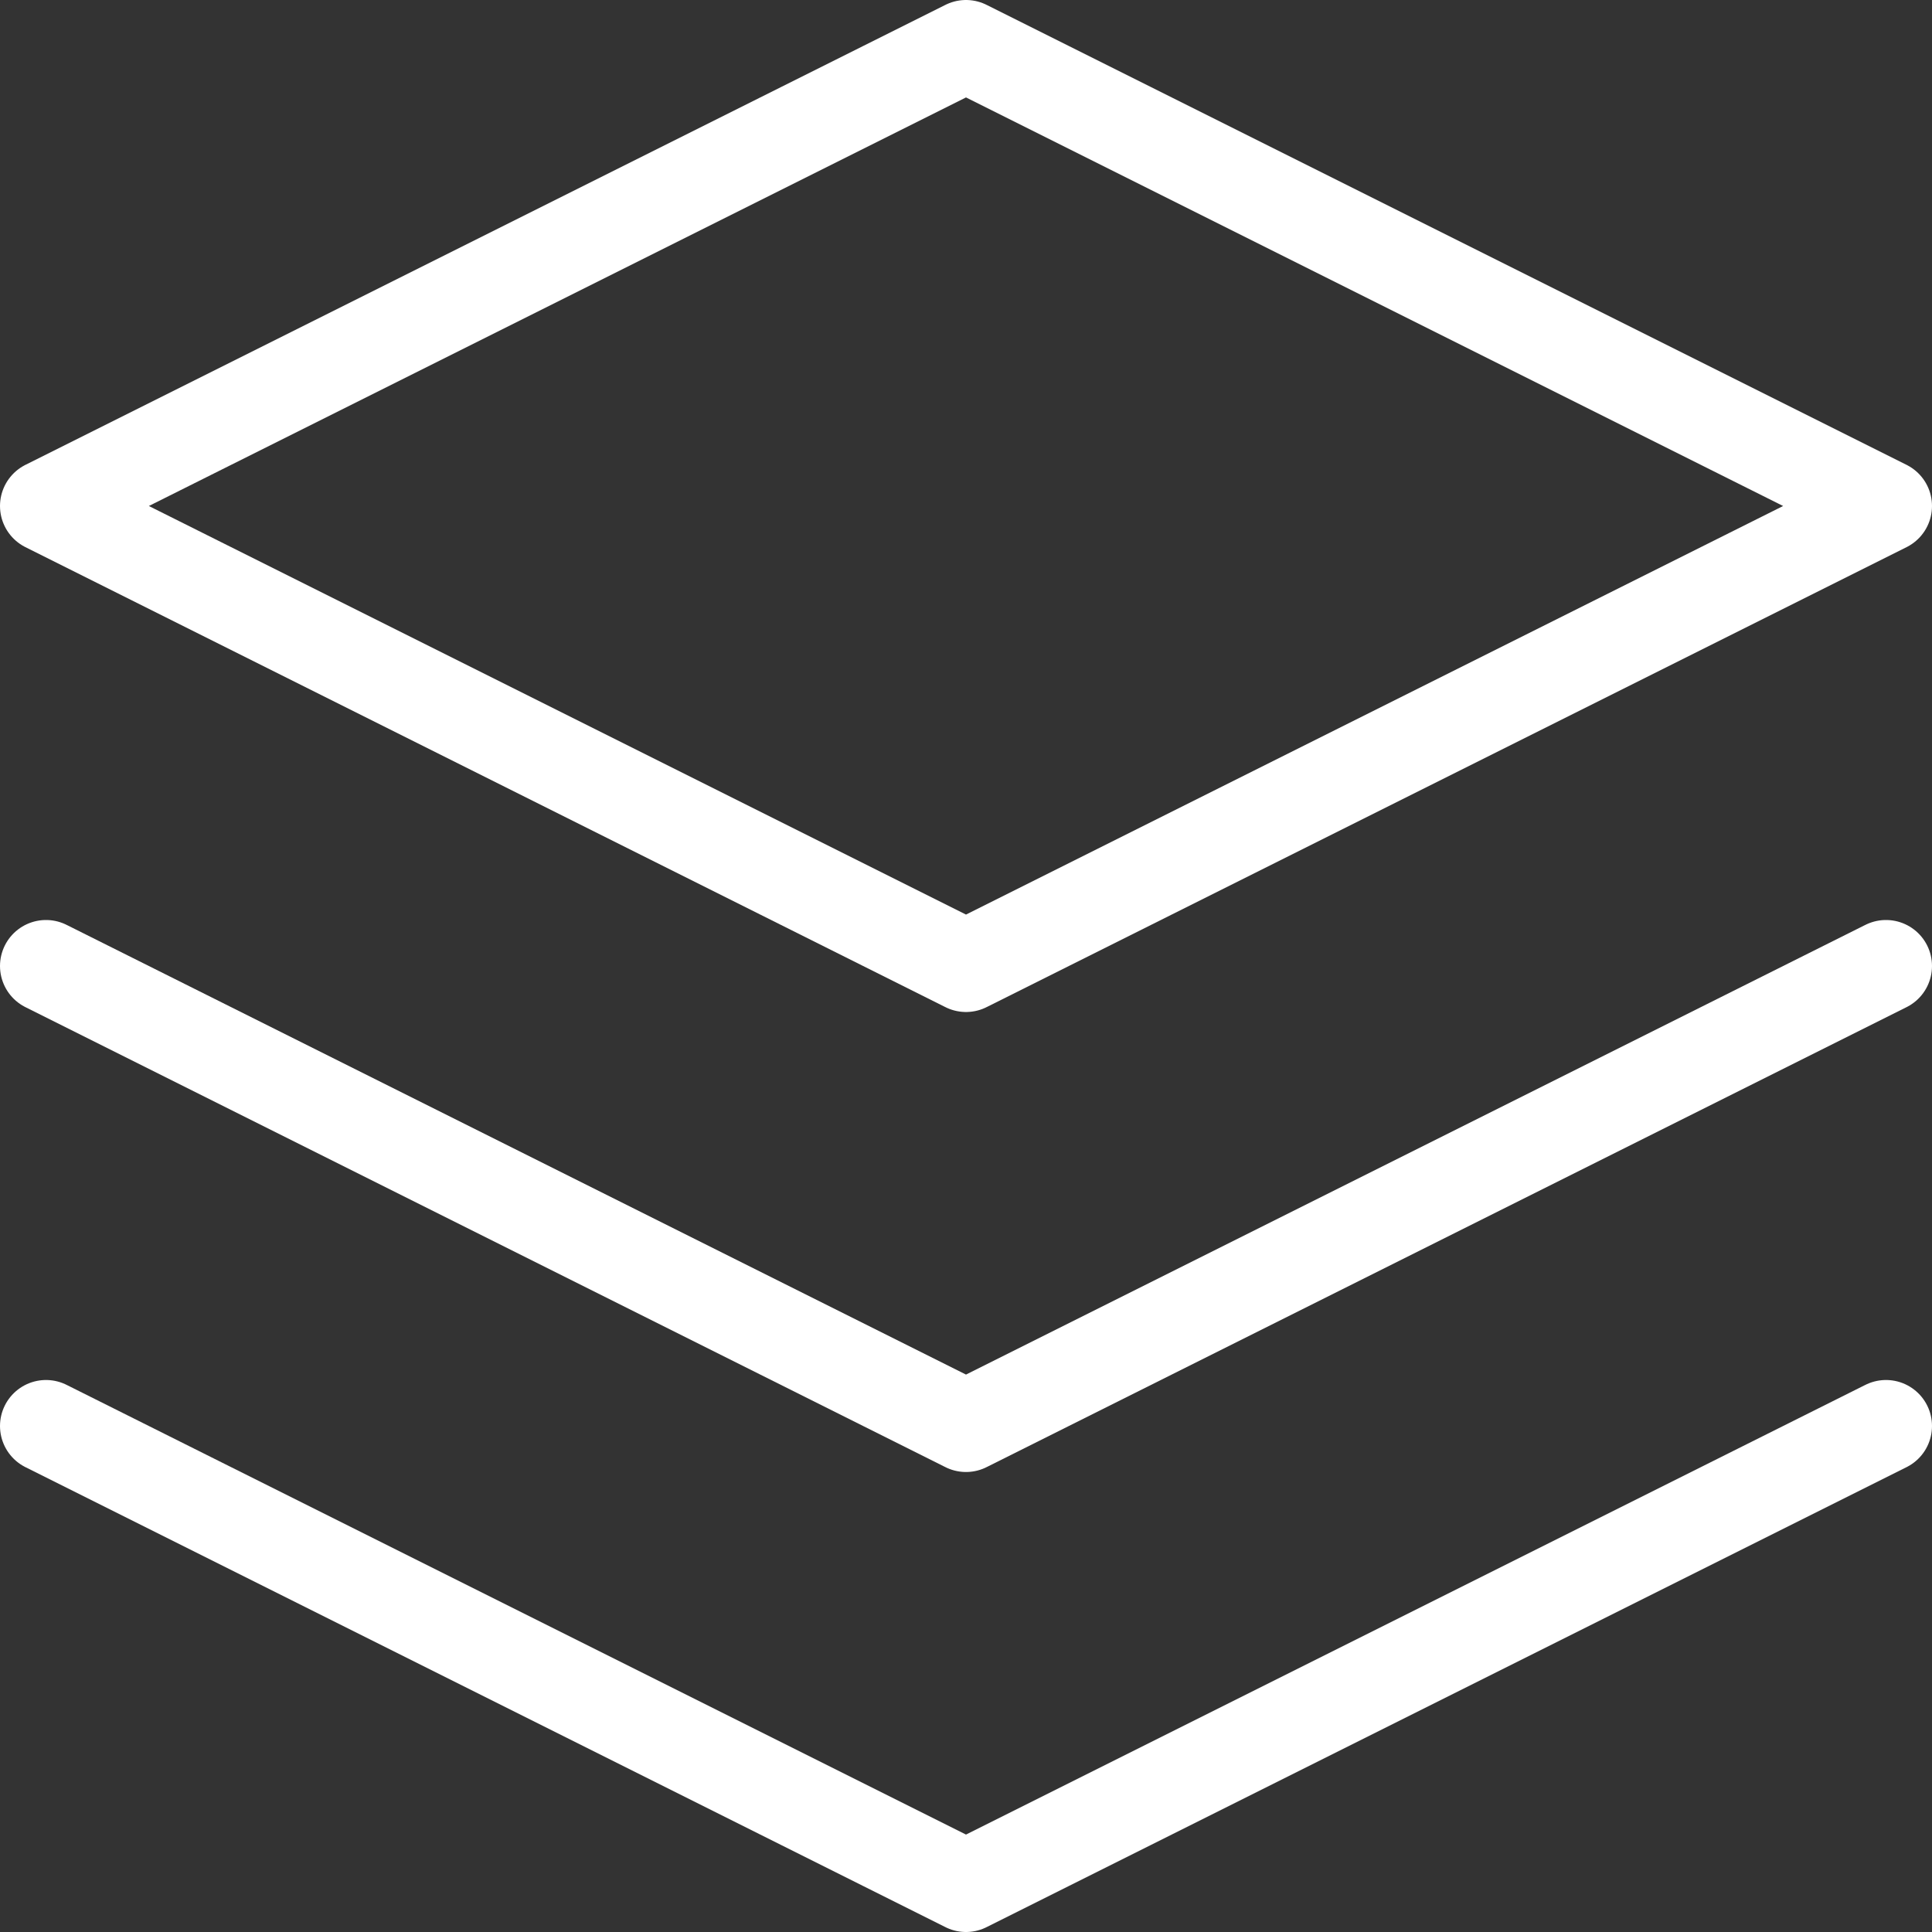
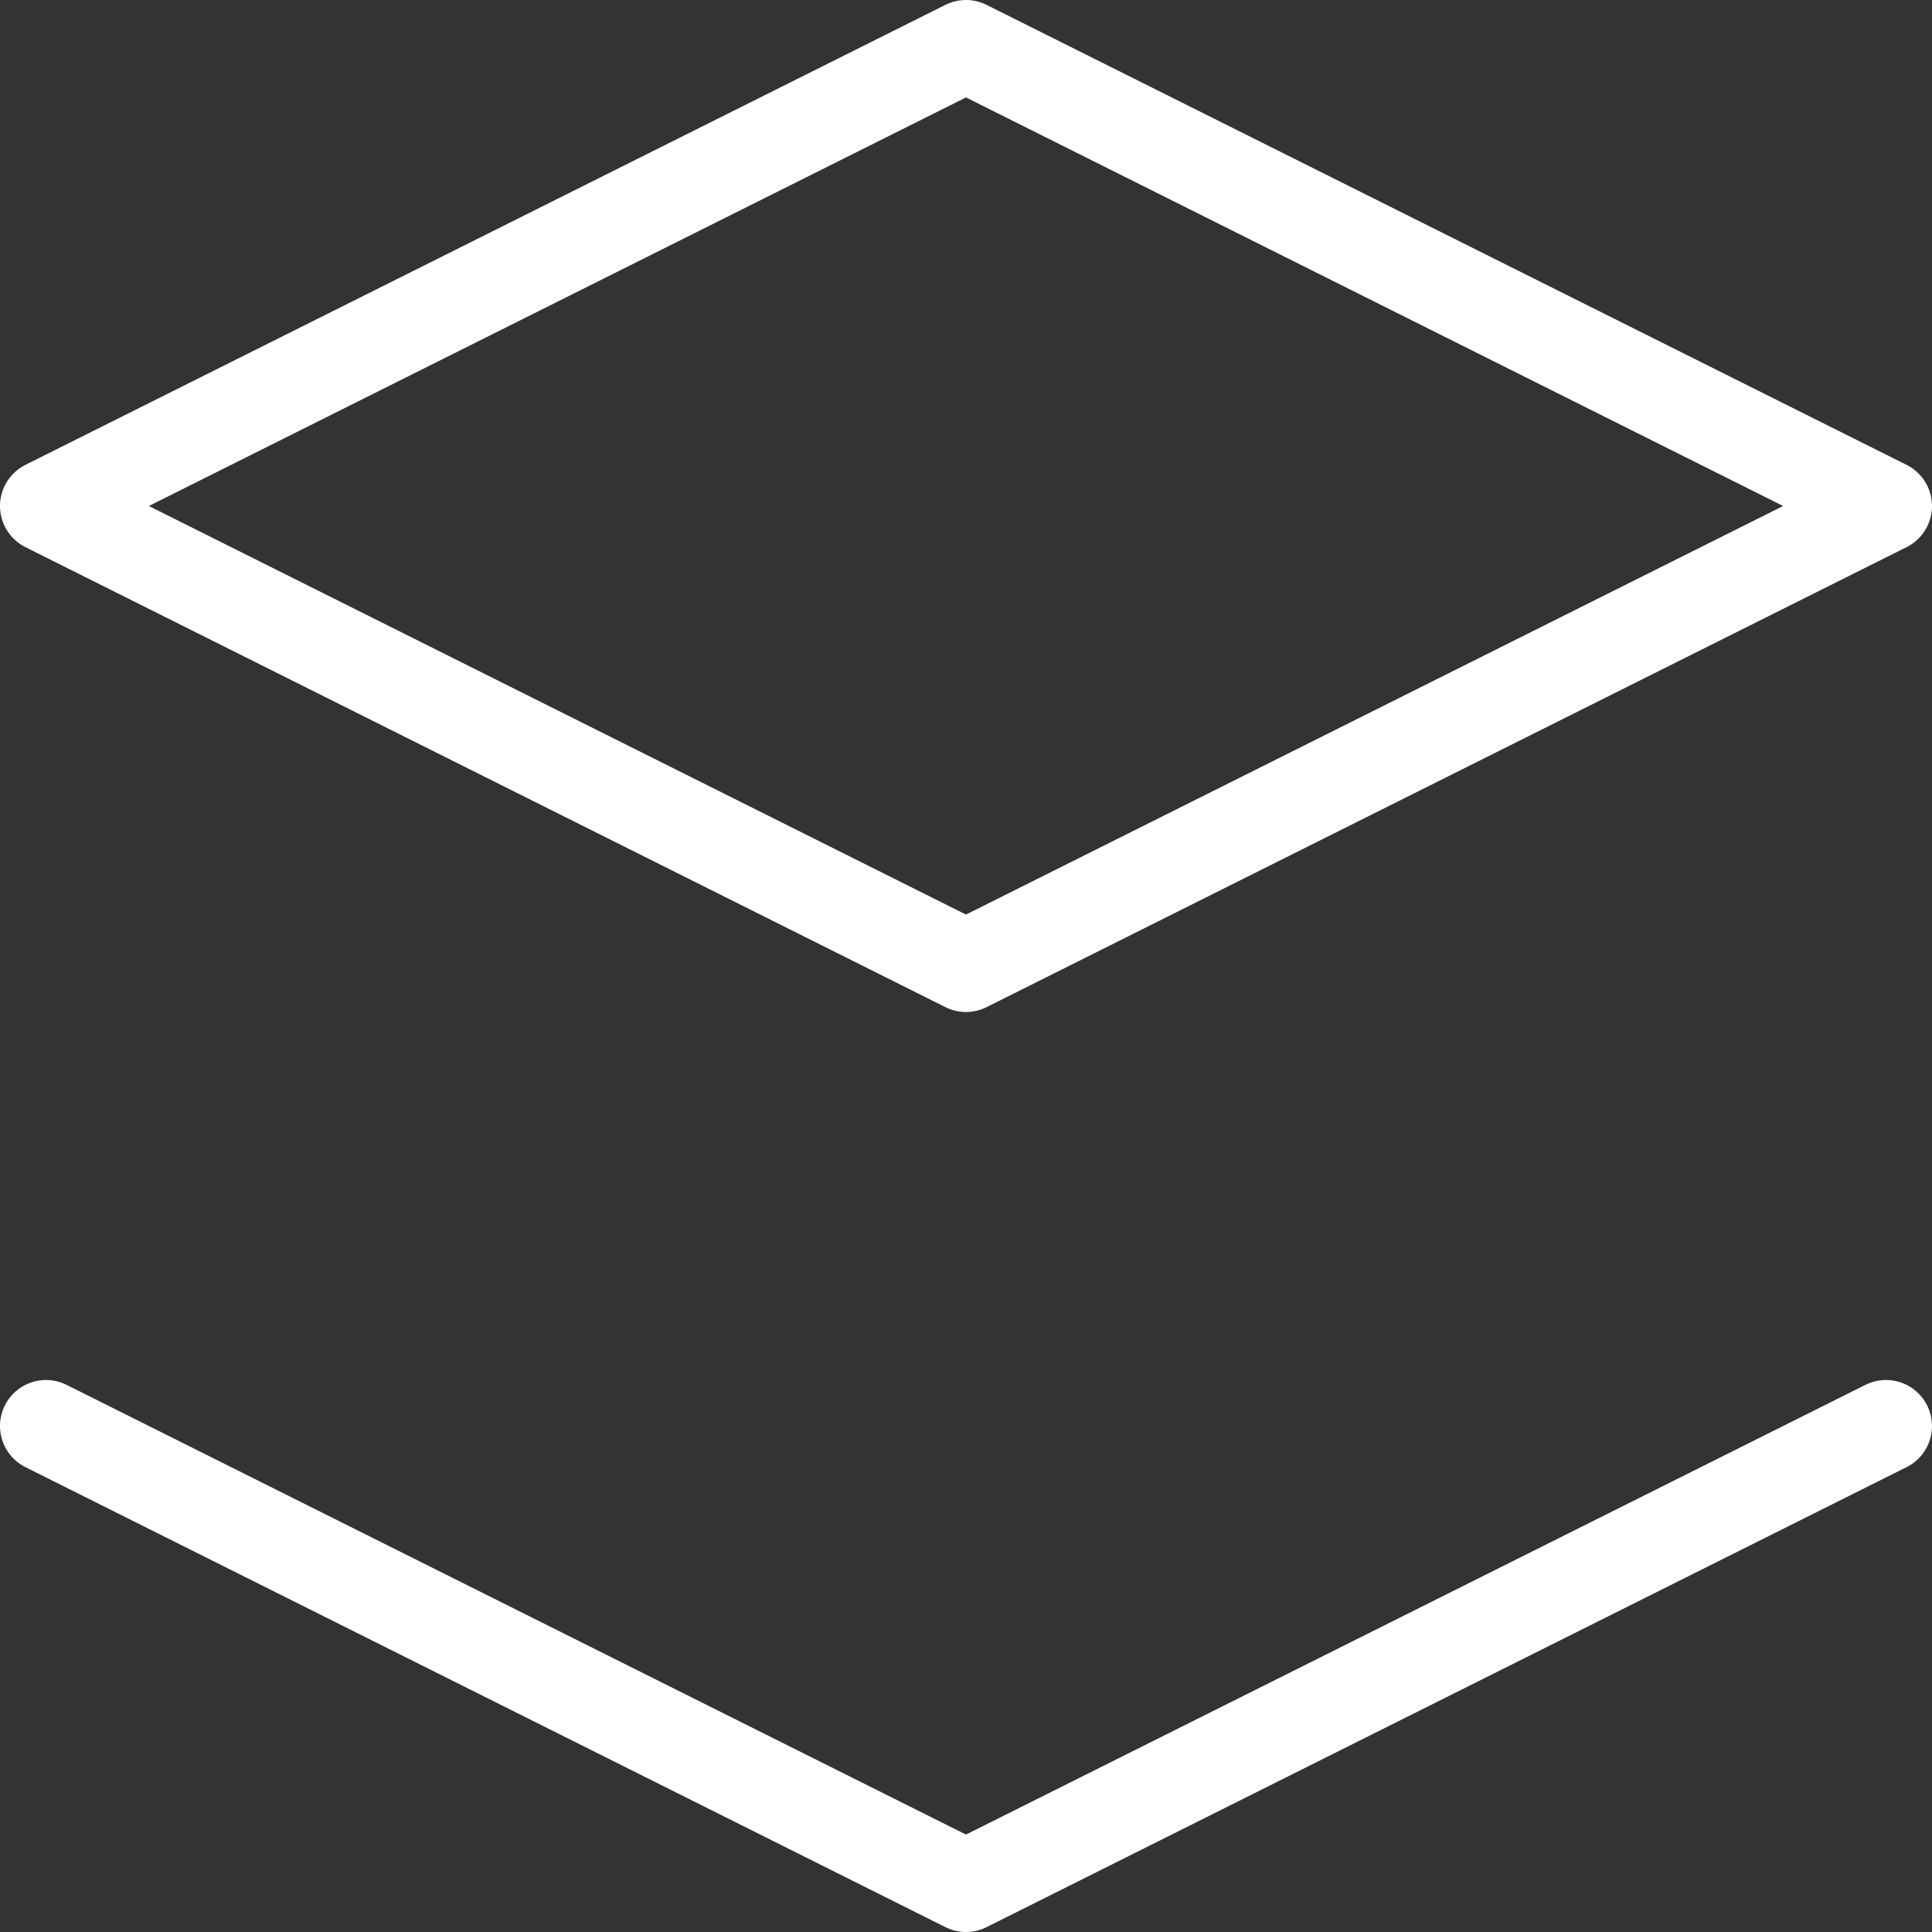
<svg xmlns="http://www.w3.org/2000/svg" width="42px" height="42px" viewBox="0 0 42 42" version="1.1">
  <rect x="0" y="0" width="42" height="42" fill="#333333" stroke="none" />
  <title>layers</title>
  <desc>Created with Sketch.</desc>
  <defs />
  <g id="Page-1" stroke="none" stroke-width="1" fill="none" fill-rule="evenodd" stroke-linecap="round" stroke-linejoin="round">
    <g id="FAQ" transform="translate(-214, -20)" stroke="#ffffff" stroke-width="2">
      <g id="Group-2">
        <g id="layers" transform="translate(215, 21)">
          <polygon id="Shape" points="20 0 0 10 20 20 40 10" />
          <polyline id="Shape" points="0 30 20 40 40 30" />
-           <polyline id="Shape" points="0 20 20 30 40 20" />
        </g>
      </g>
    </g>
  </g>
</svg>